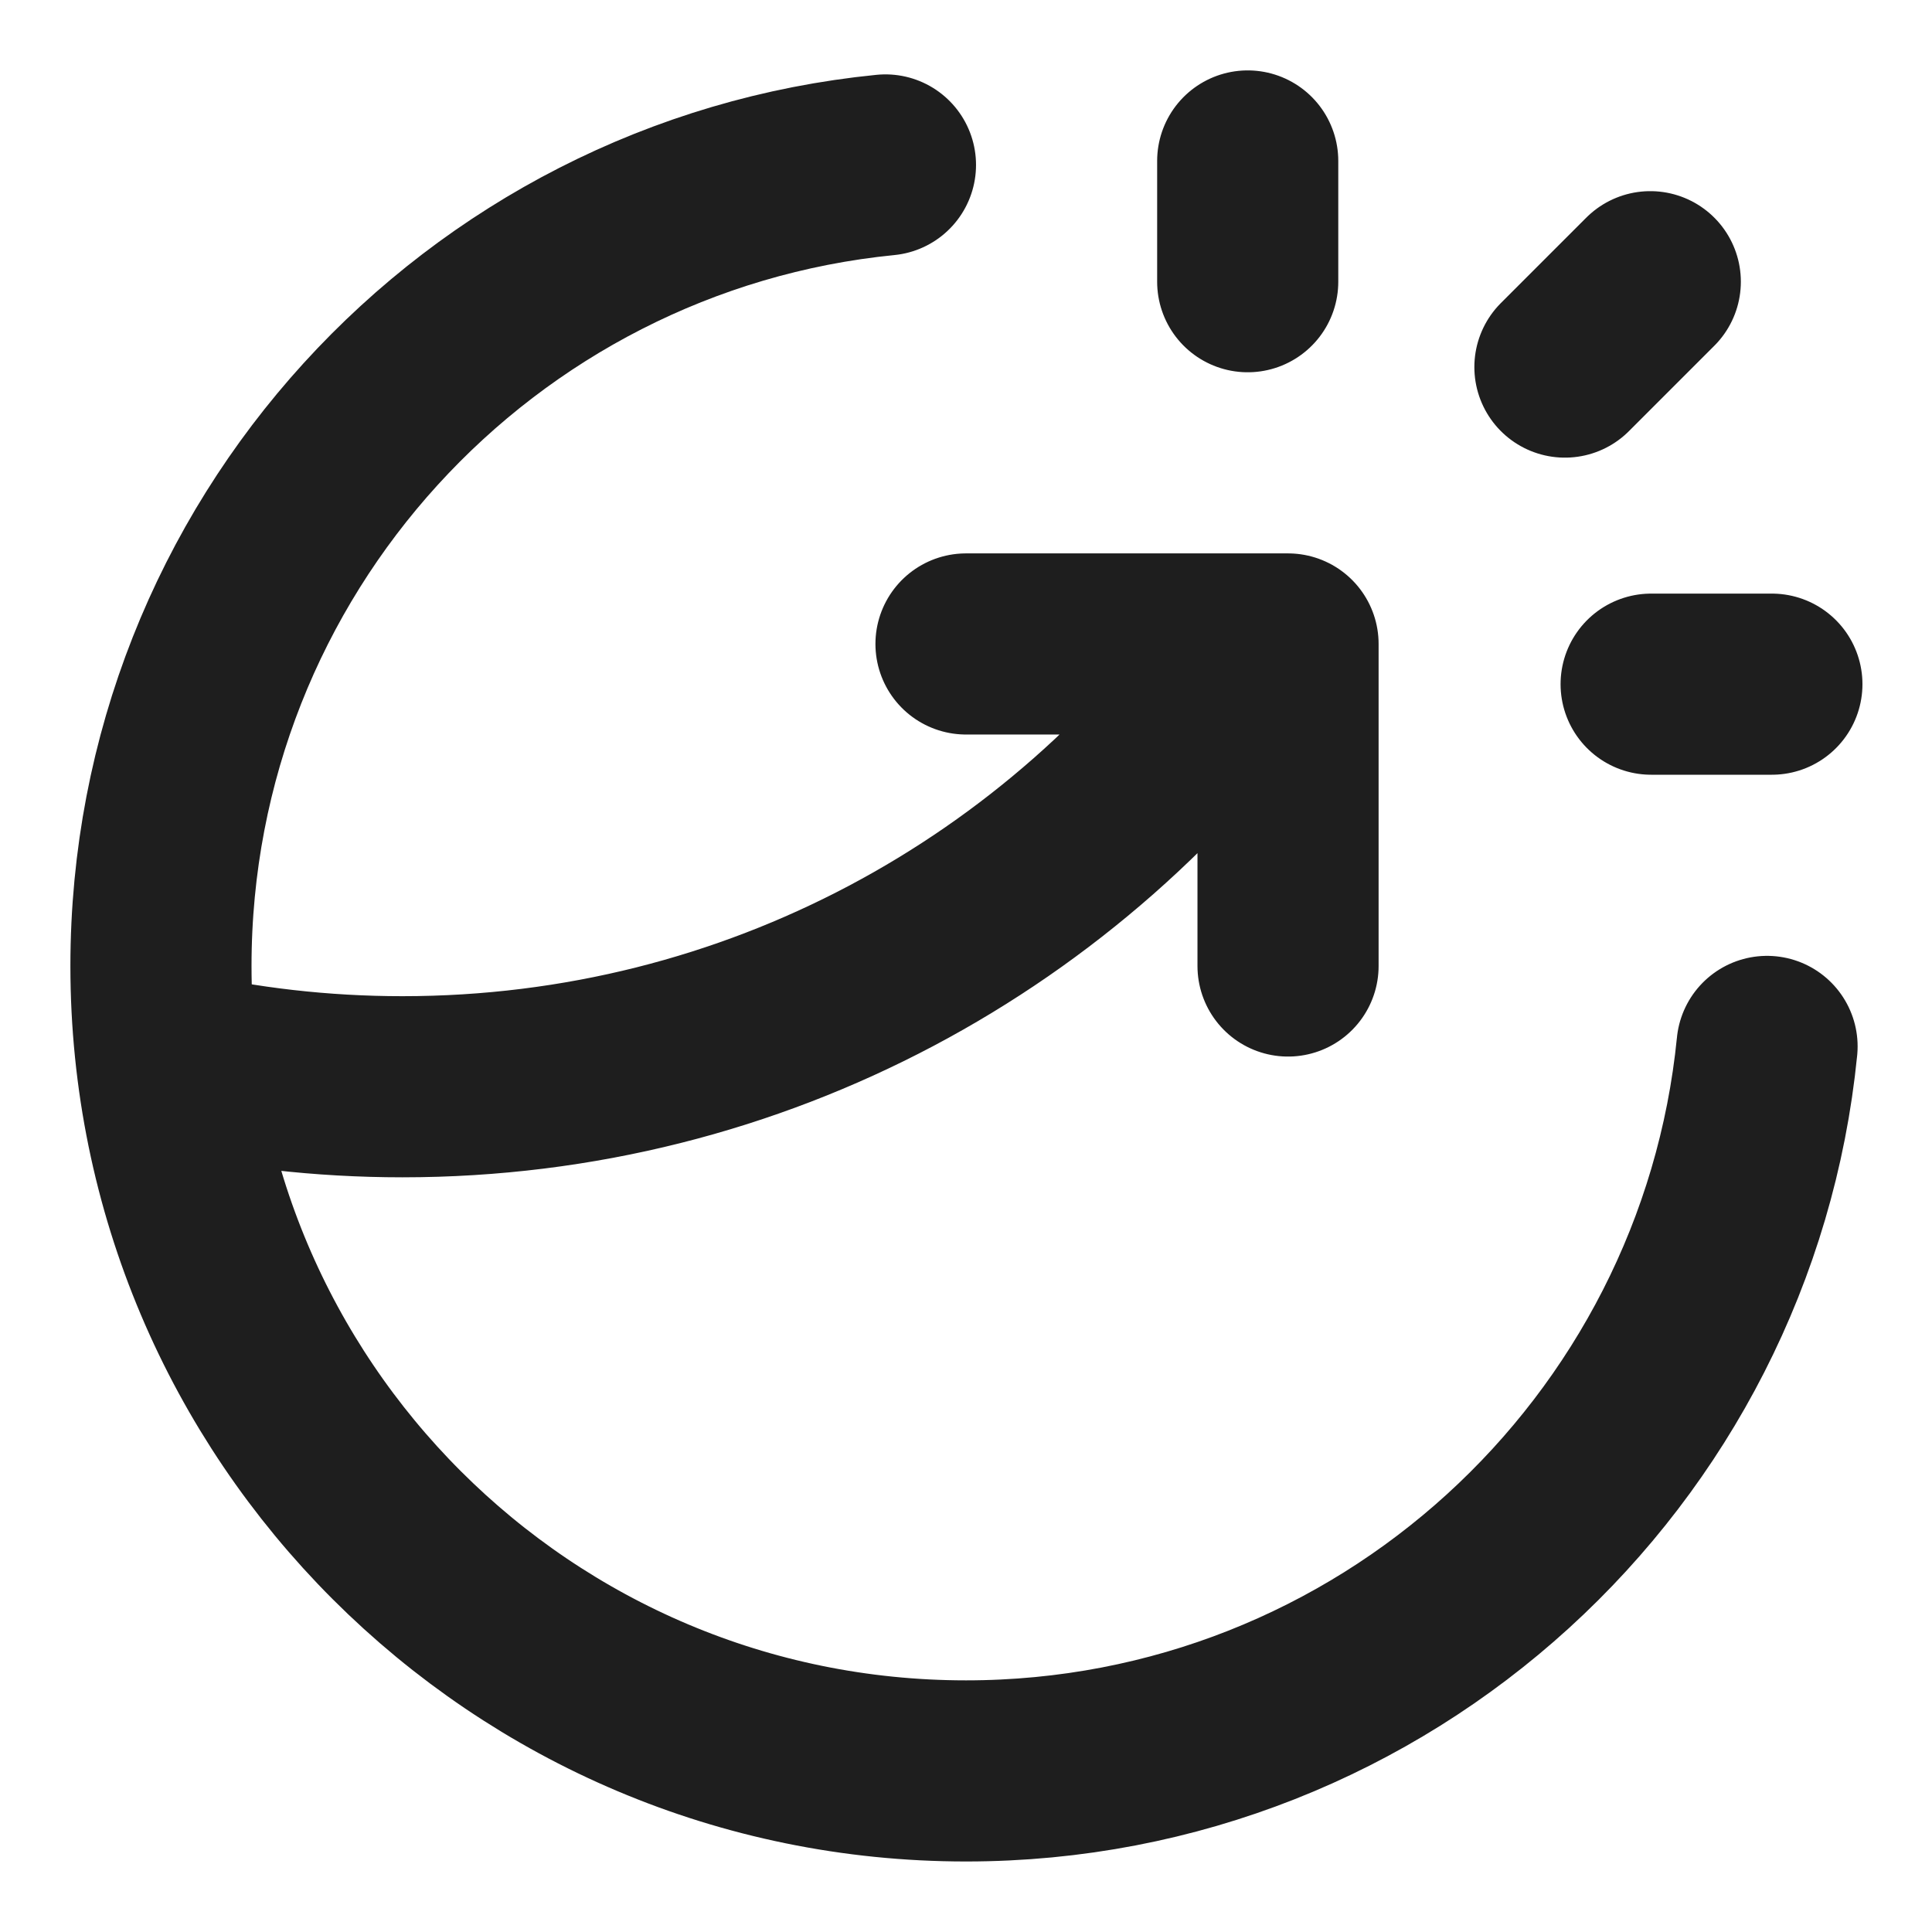
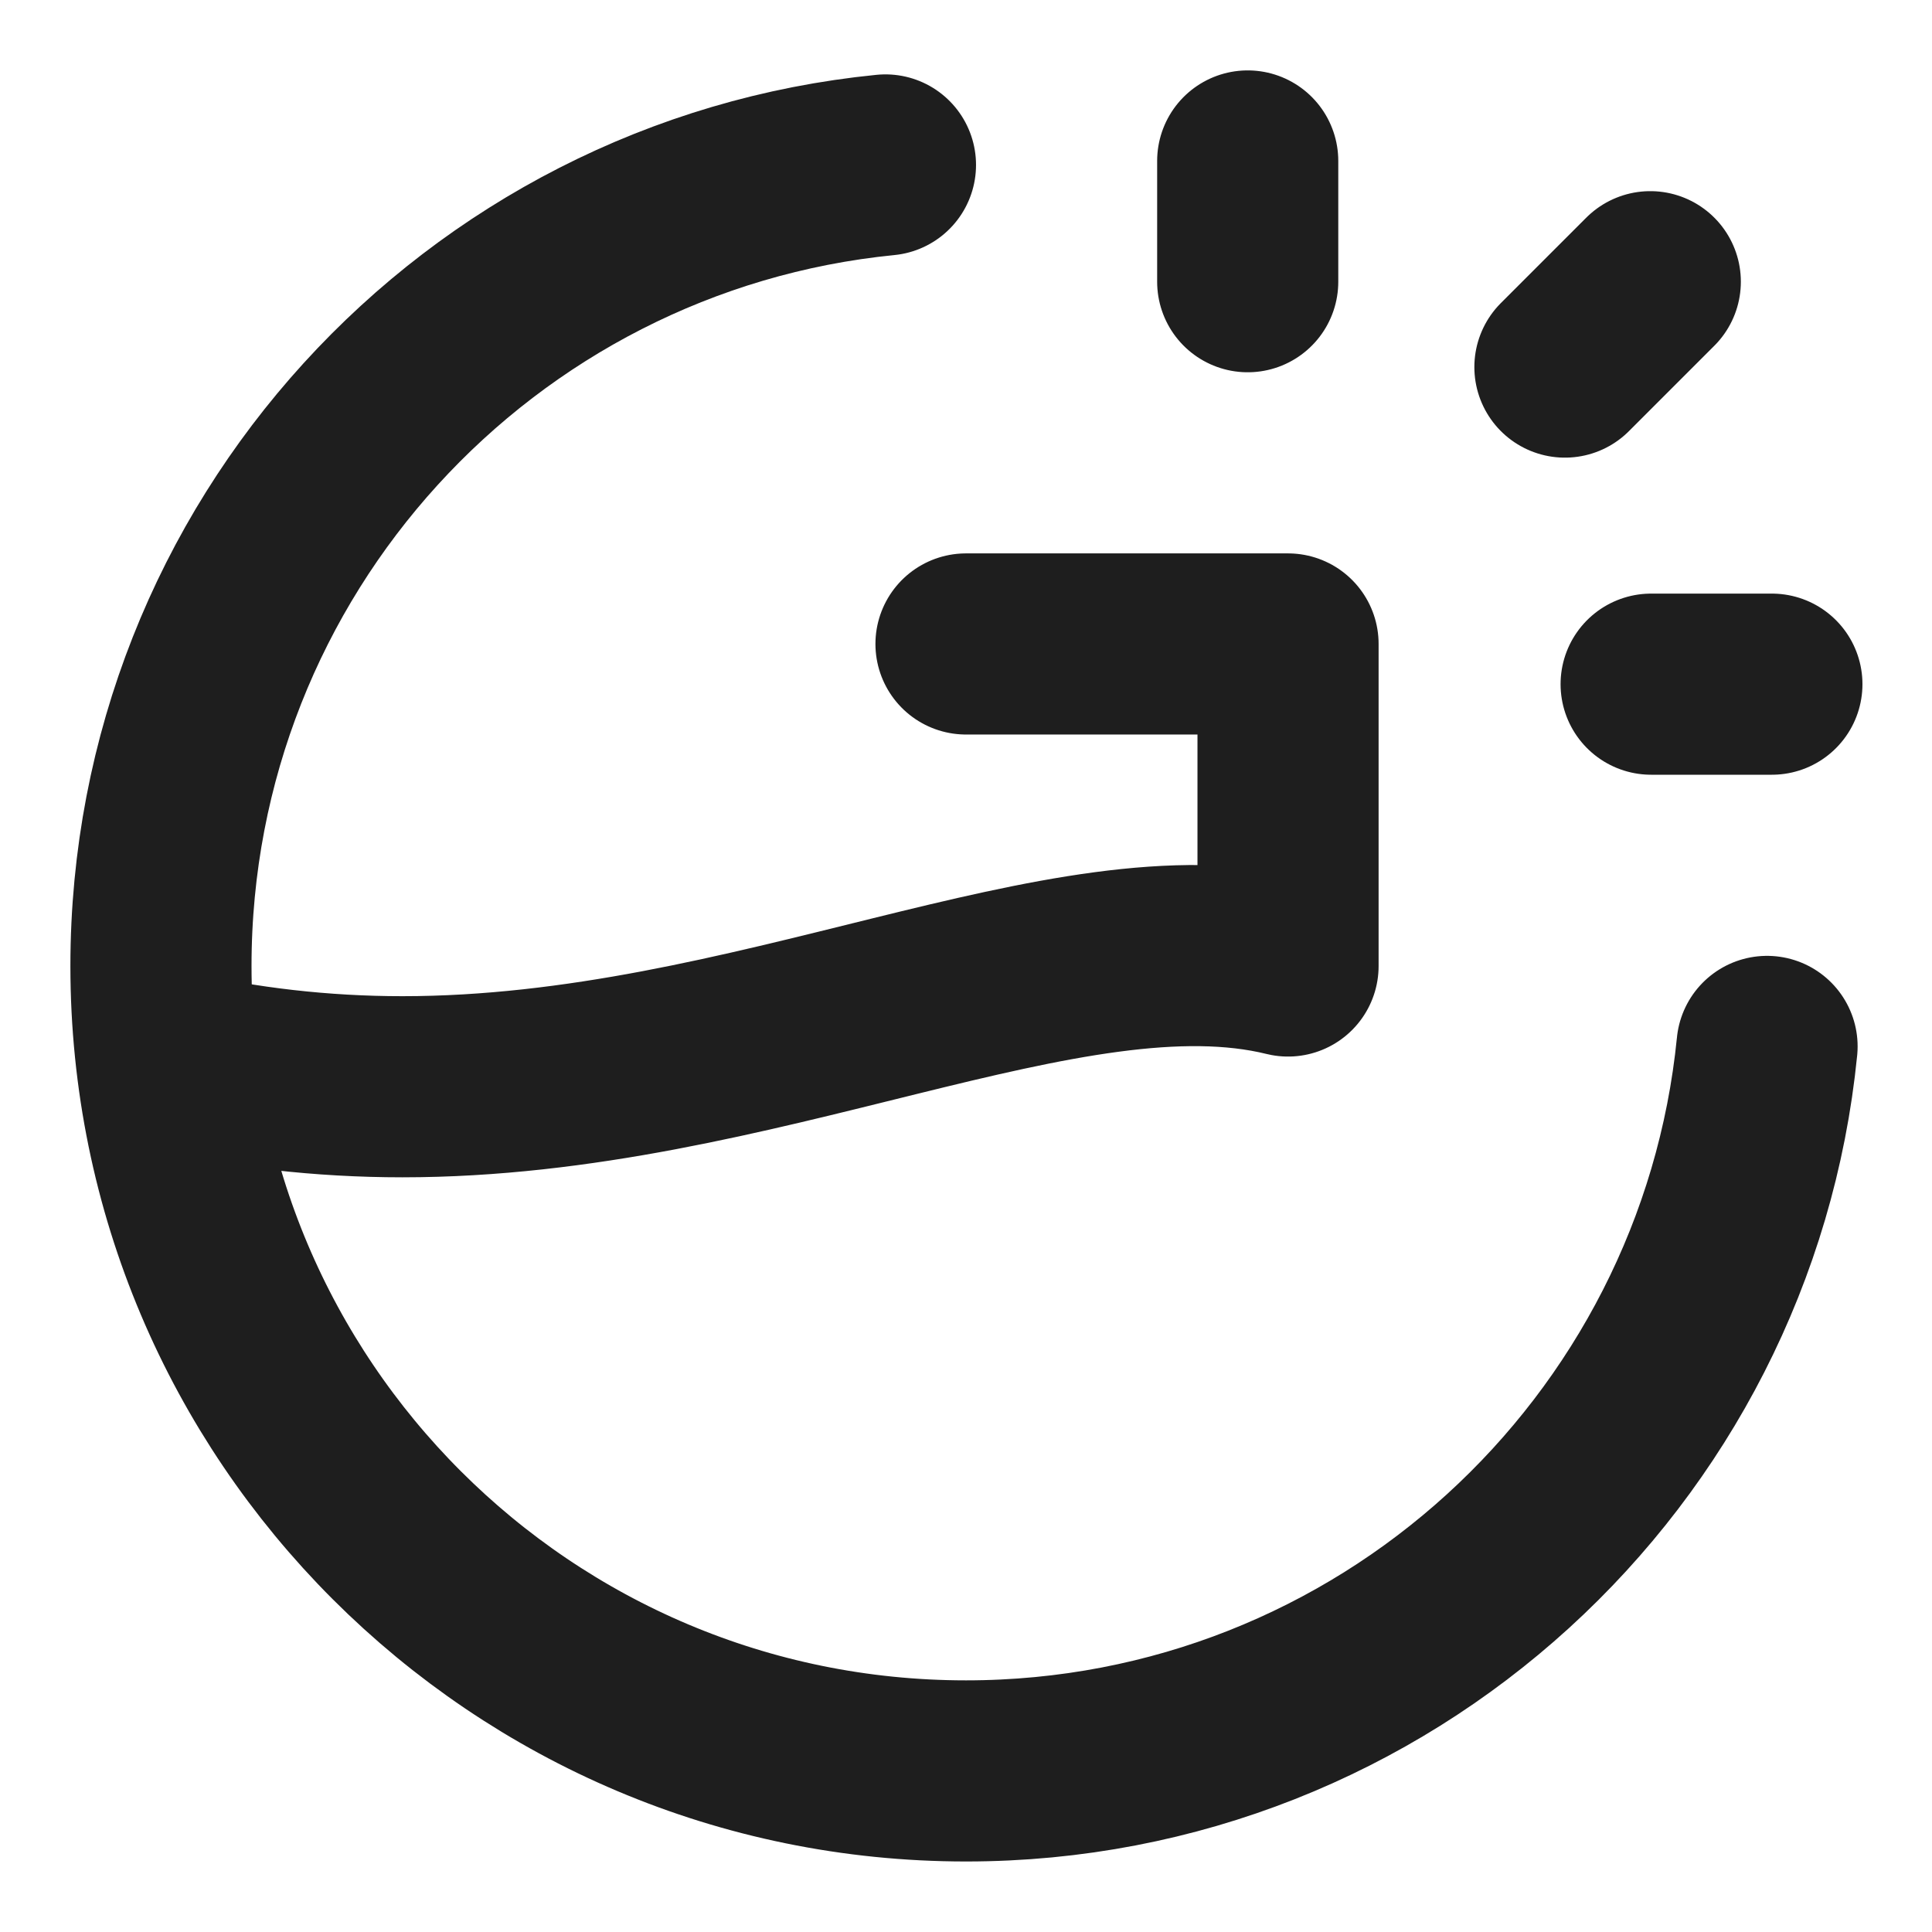
<svg xmlns="http://www.w3.org/2000/svg" width="16" height="16" viewBox="0 0 16 16" fill="none">
-   <path d="M10.333 2.333V1.333M12.96 3.04L13.667 2.333M13.674 5.666H14.674M14.634 8.666C14.299 12.035 11.457 14.666 8 14.666C4.318 14.666 1.333 11.682 1.333 8C1.333 4.543 3.964 1.7 7.333 1.366M8 5.333H10.667V8M10.413 5.333C8.844 7.551 6.258 9 3.333 9C2.665 9 2.014 8.924 1.389 8.781" stroke="#1E1E1E" stroke-width="1.5" stroke-linecap="round" stroke-linejoin="round" />
+   <path d="M10.333 2.333V1.333M12.96 3.04L13.667 2.333M13.674 5.666H14.674M14.634 8.666C14.299 12.035 11.457 14.666 8 14.666C4.318 14.666 1.333 11.682 1.333 8C1.333 4.543 3.964 1.7 7.333 1.366M8 5.333H10.667V8C8.844 7.551 6.258 9 3.333 9C2.665 9 2.014 8.924 1.389 8.781" stroke="#1E1E1E" stroke-width="1.5" stroke-linecap="round" stroke-linejoin="round" />
</svg>